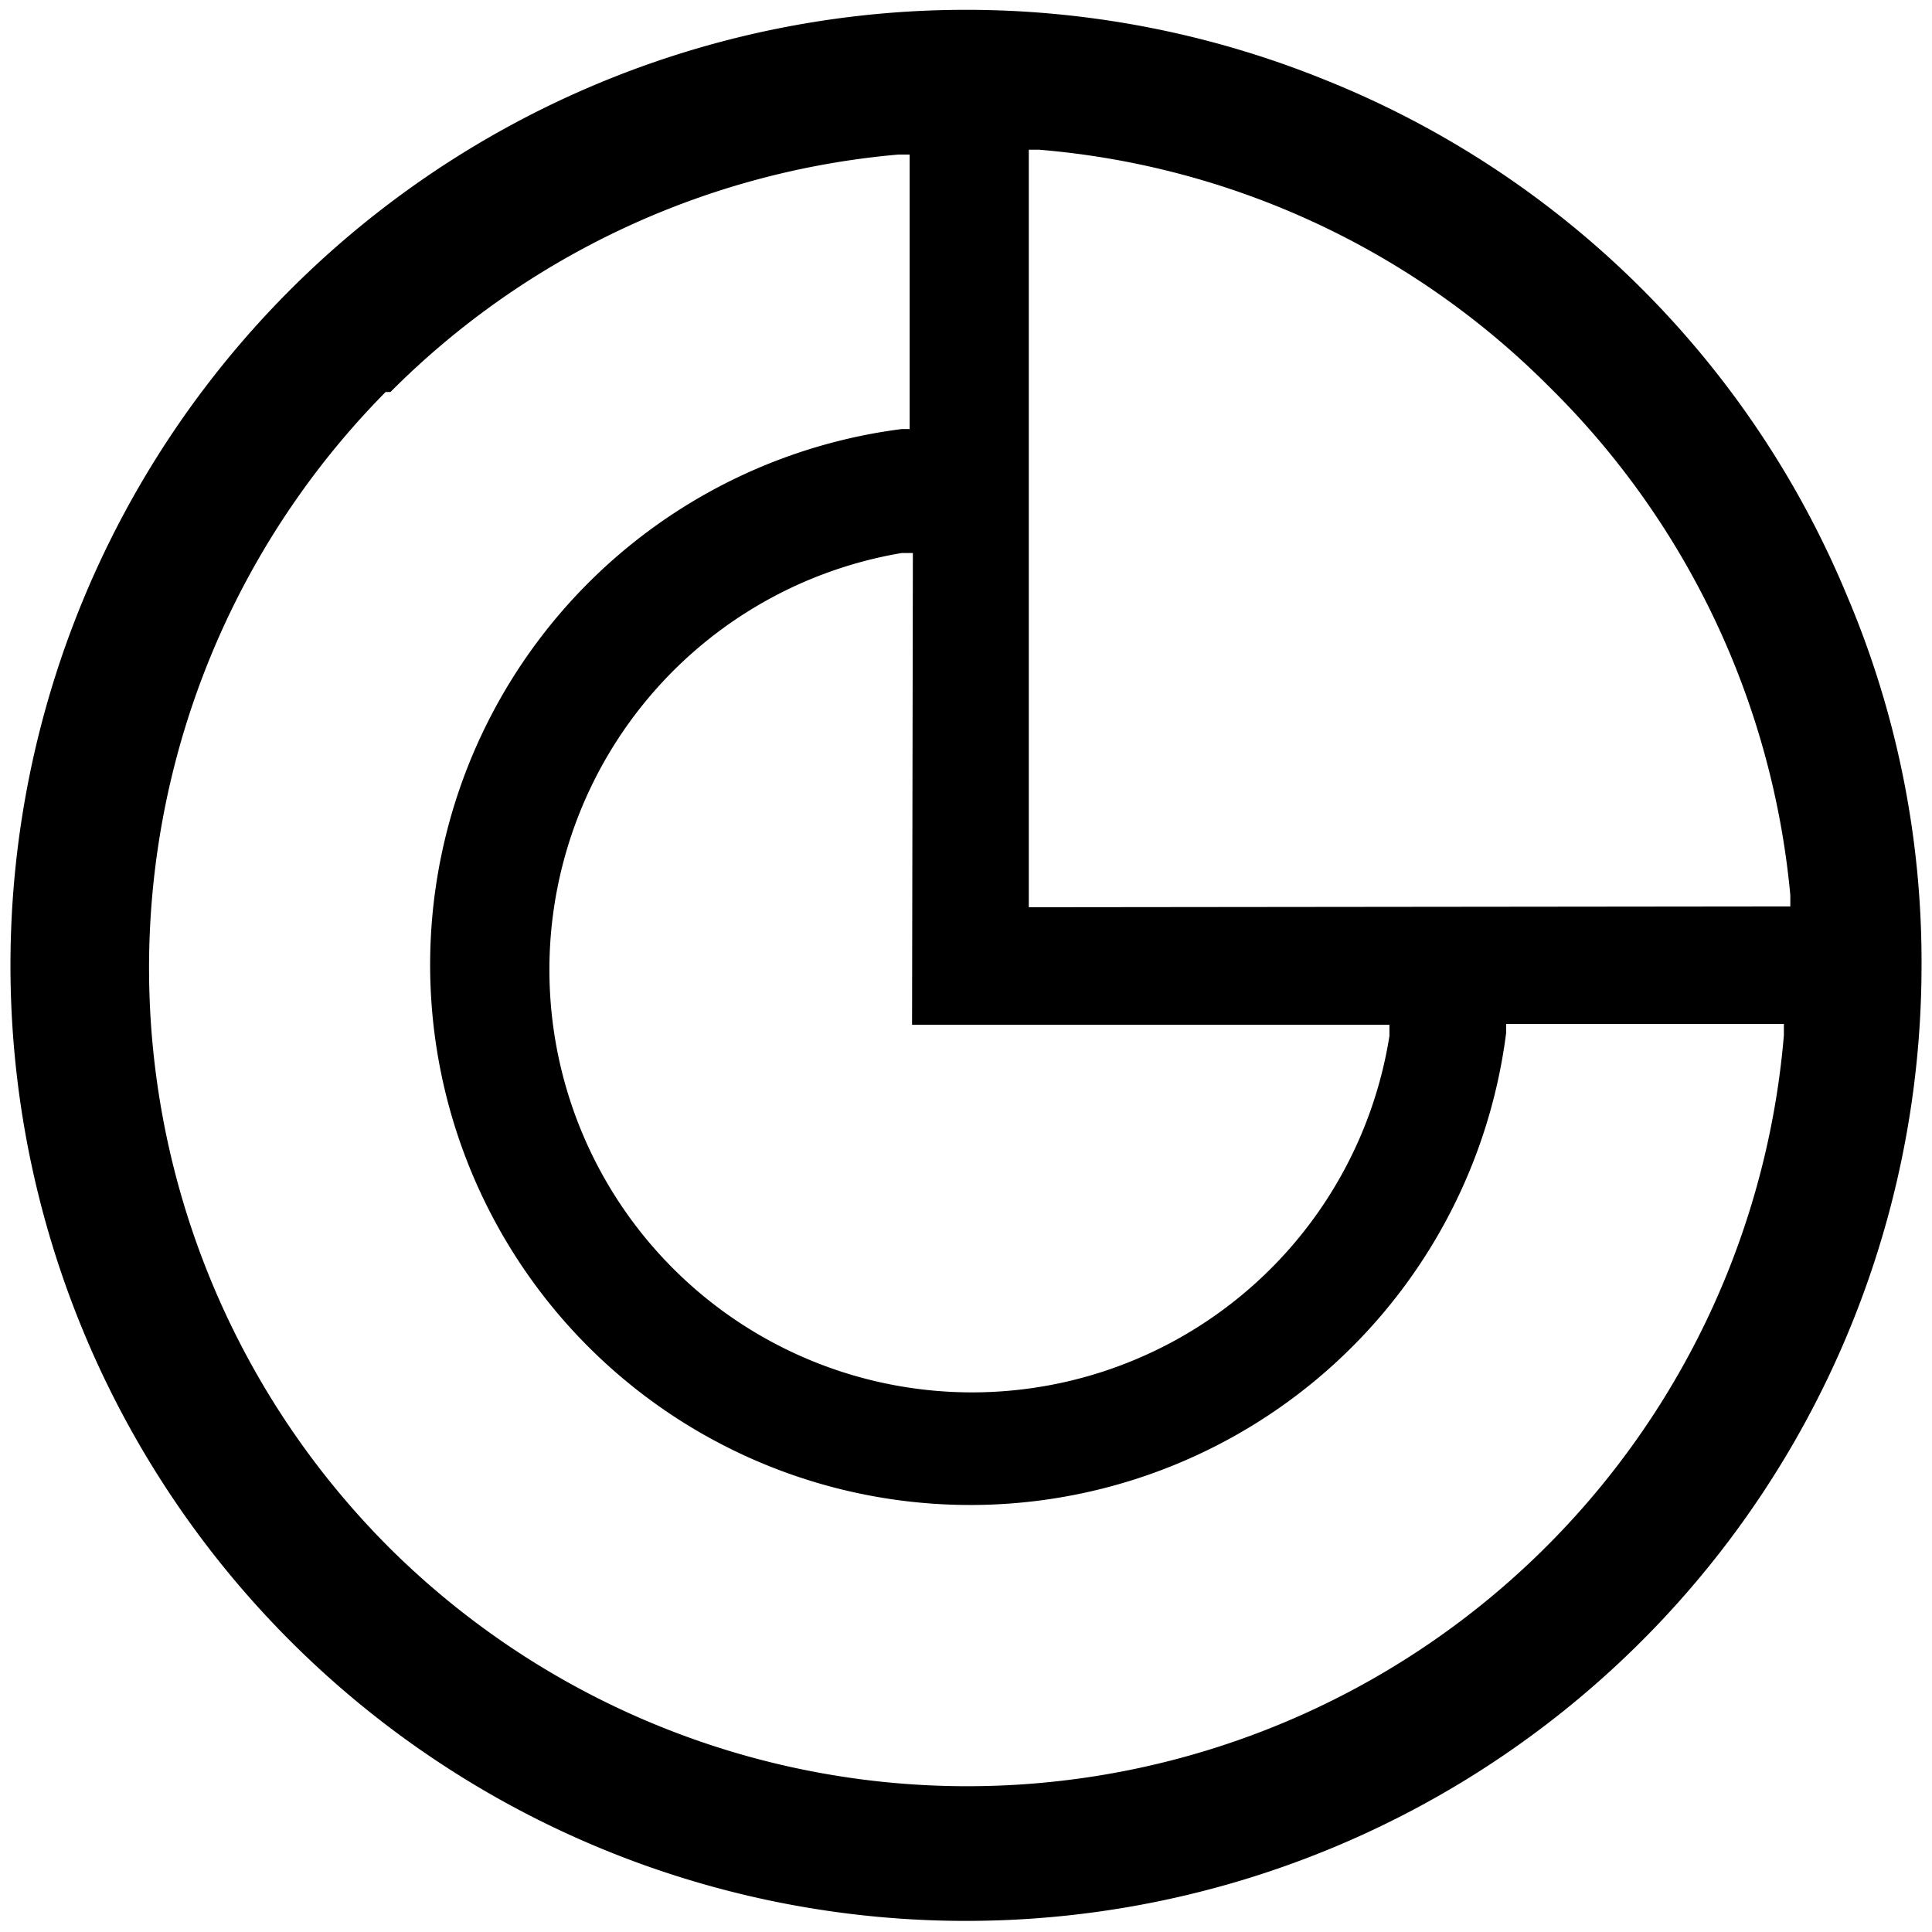
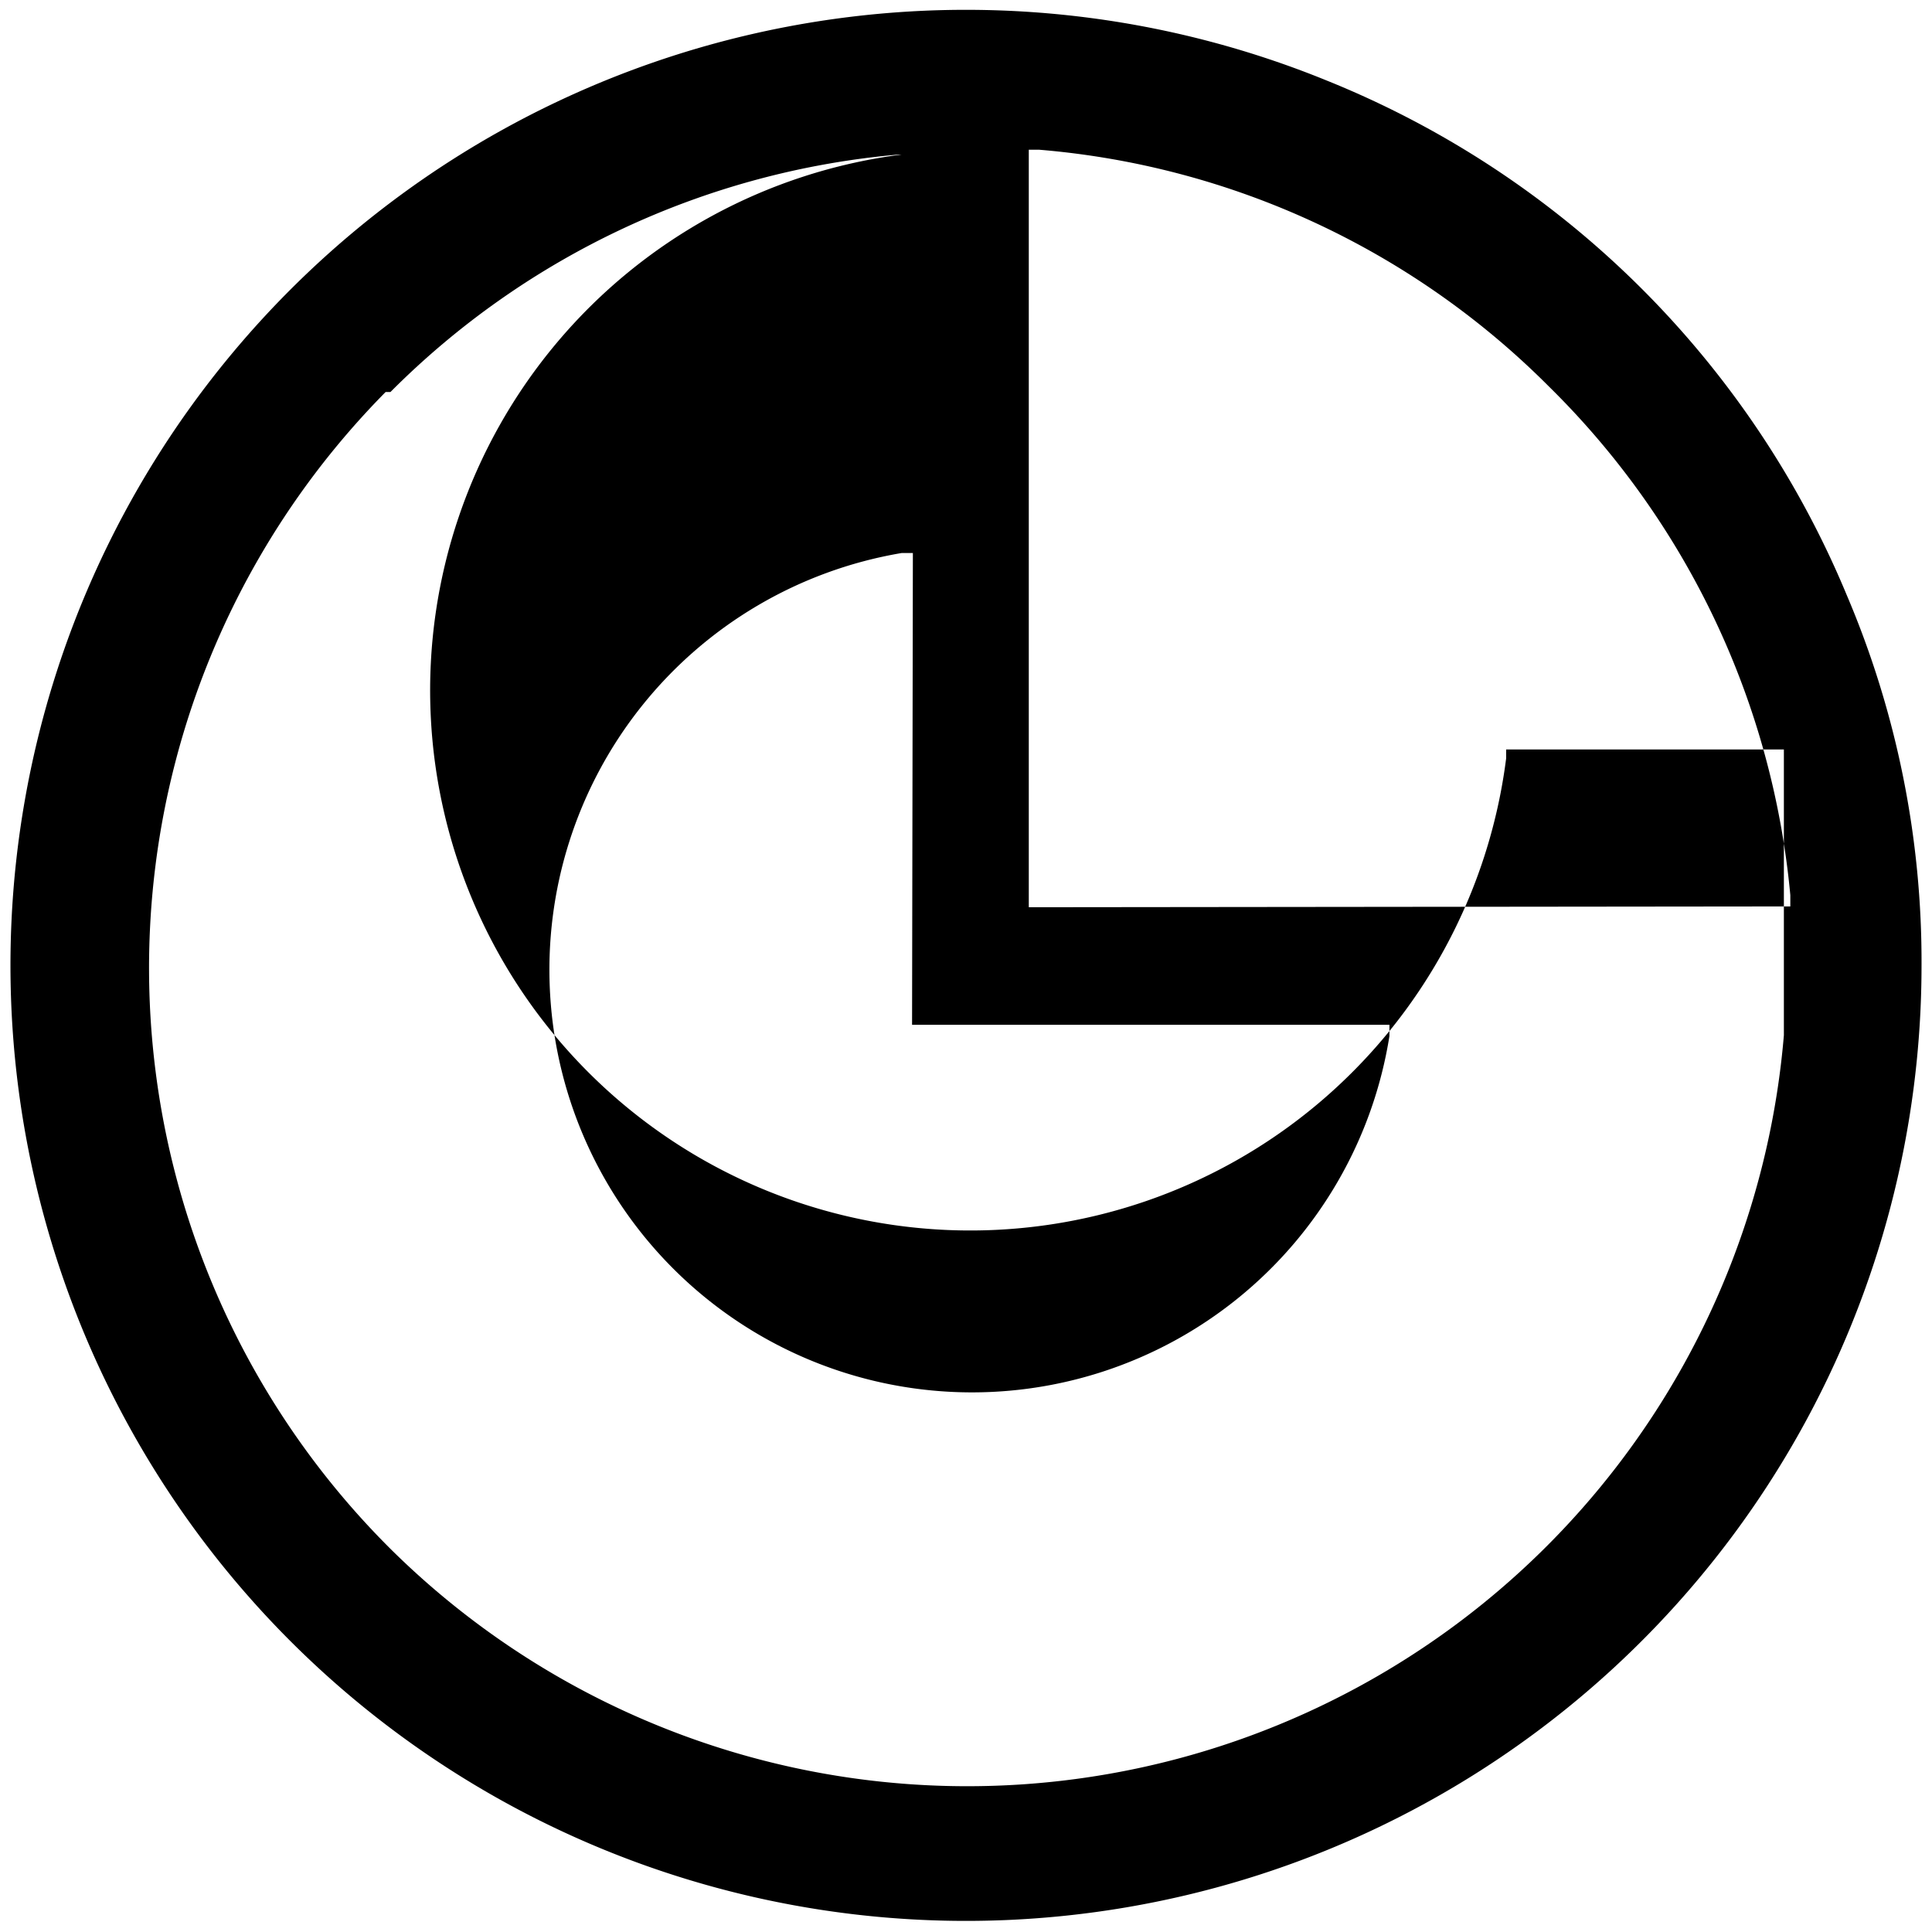
<svg xmlns="http://www.w3.org/2000/svg" id="图层_1" data-name="图层 1" viewBox="0 0 24 24">
  <title>sca（软件成分分析）</title>
-   <path d="M16.48,1a11.87,11.87,0,1,0,7.39,11,11.62,11.62,0,0,0-.93-4.61A11.75,11.75,0,0,0,16.48,1ZM11.33,12.73h5.93l0,.14a5.25,5.25,0,1,1-6.06-6l.14,0Zm10.83.13A10.18,10.18,0,0,1,4.85,19.24,10.18,10.18,0,0,1,4.79,4.87l.06,0a10.15,10.15,0,0,1,6.31-2.95h.14V5.33H11.2a6.71,6.71,0,1,0,7.51,7.5v-.11h3.45Zm-9.38-1.59v-.13l0-9.28h.13a10.12,10.12,0,0,1,6.33,2.94h0a10.18,10.18,0,0,1,3,6.32v.14Z" />
+   <path d="M16.48,1a11.87,11.87,0,1,0,7.39,11,11.62,11.62,0,0,0-.93-4.61A11.75,11.75,0,0,0,16.48,1ZM11.33,12.73h5.93l0,.14a5.25,5.25,0,1,1-6.06-6l.14,0Zm10.83.13A10.18,10.18,0,0,1,4.85,19.24,10.18,10.18,0,0,1,4.79,4.87l.06,0a10.15,10.15,0,0,1,6.31-2.95h.14H11.2a6.71,6.71,0,1,0,7.51,7.5v-.11h3.45Zm-9.38-1.59v-.13l0-9.28h.13a10.12,10.12,0,0,1,6.33,2.94h0a10.18,10.18,0,0,1,3,6.32v.14Z" />
</svg>